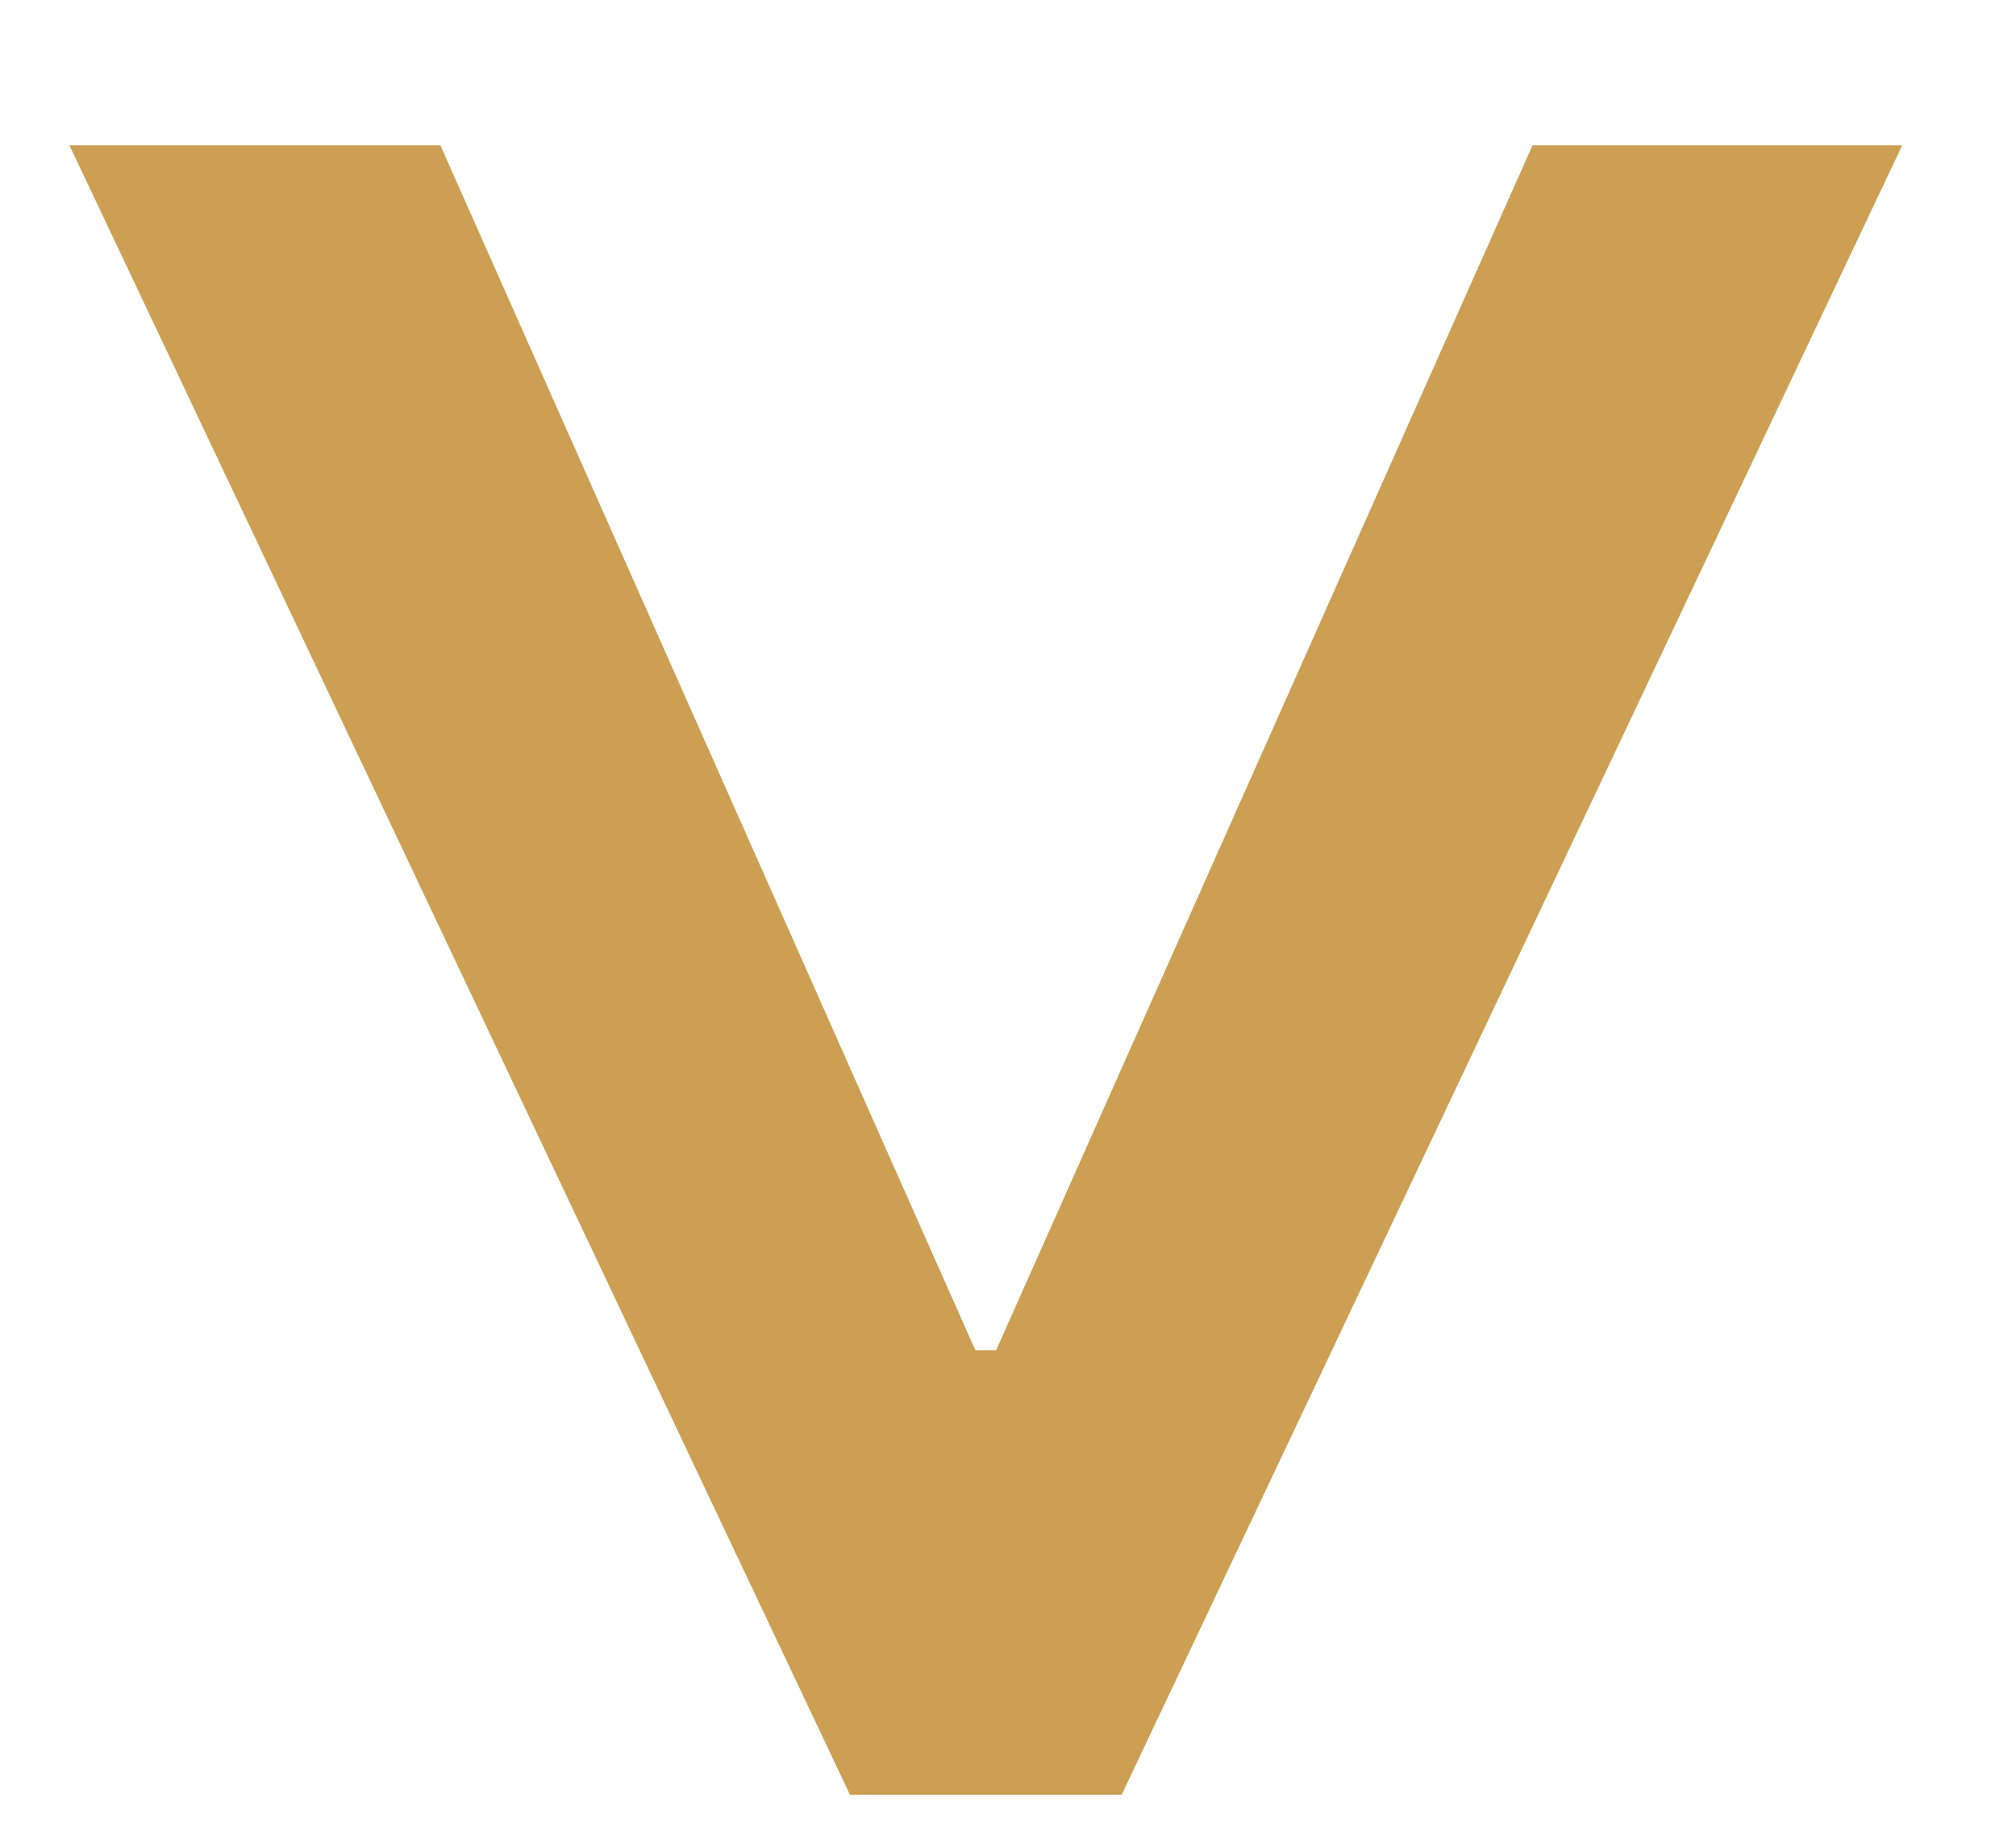
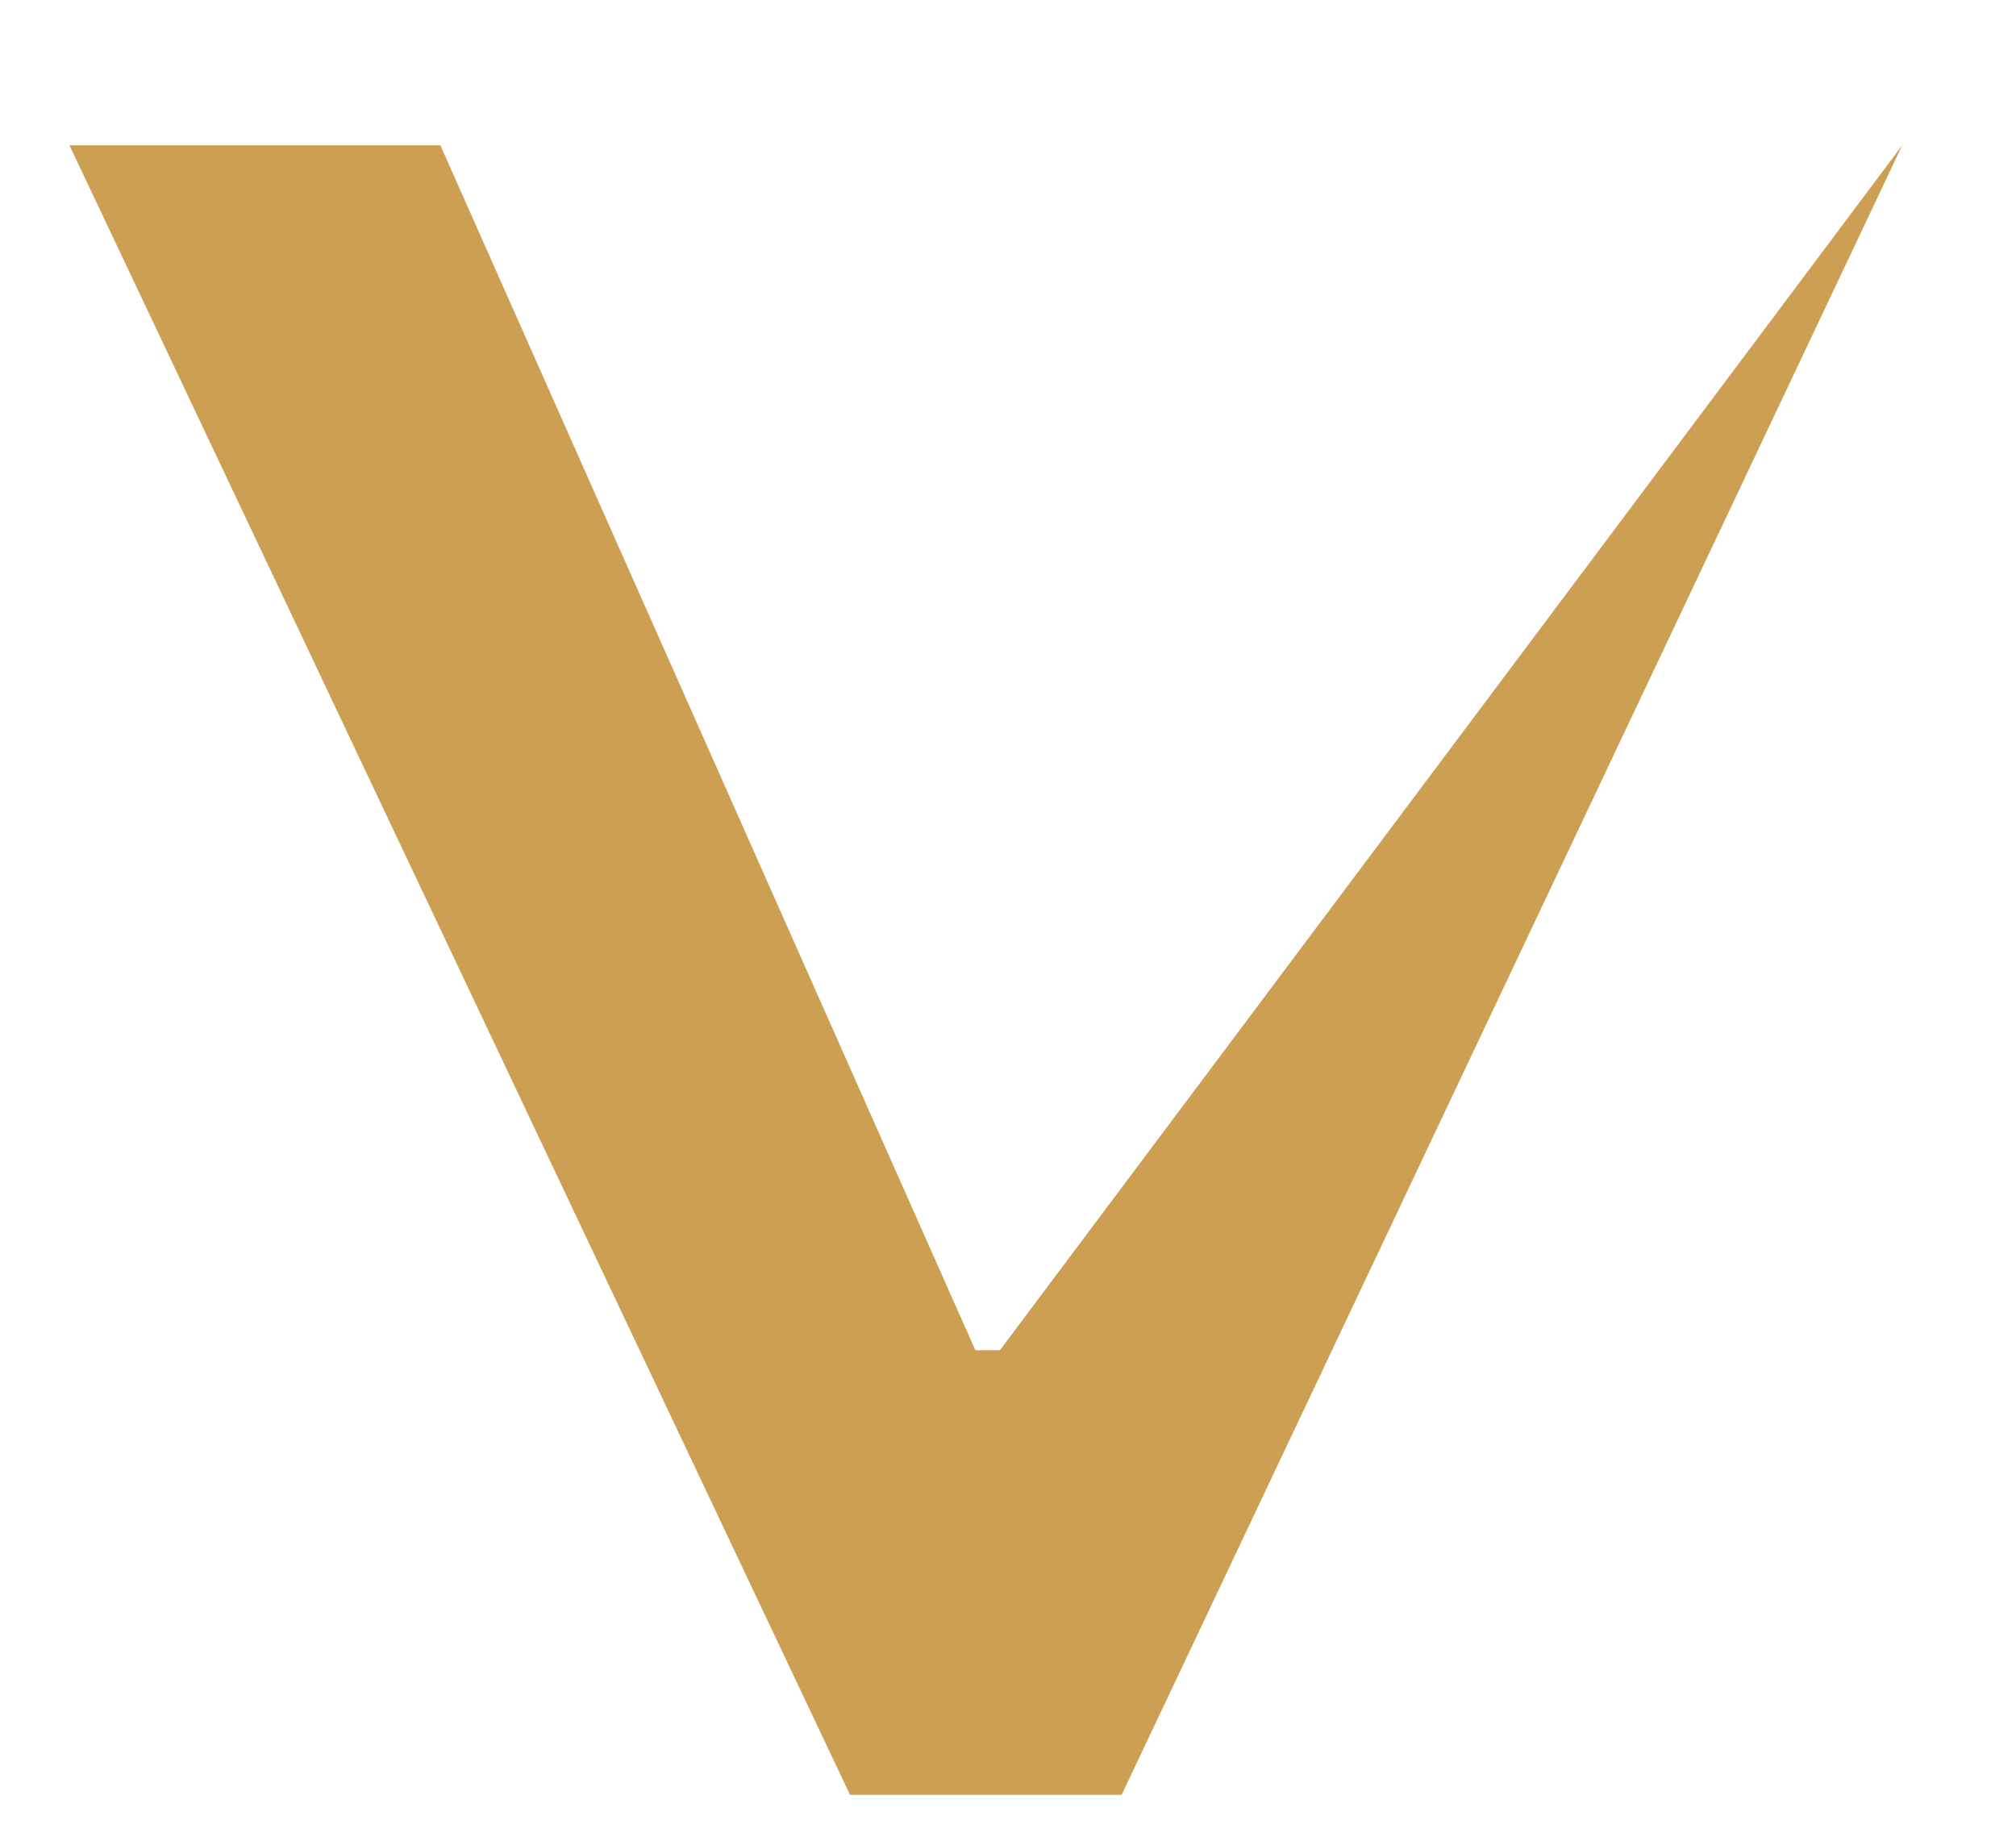
<svg xmlns="http://www.w3.org/2000/svg" width="11" height="10" viewBox="0 0 11 10" fill="none">
-   <path d="M4.638 9.793L0.379 0.793L2.403 0.793L5.352 7.435L5.24 7.367L5.524 7.367L5.405 7.435L8.362 0.793L10.379 0.793L6.12 9.793L4.638 9.793Z" fill="#CC9F53" />
+   <path d="M4.638 9.793L0.379 0.793L2.403 0.793L5.352 7.435L5.24 7.367L5.524 7.367L5.405 7.435L10.379 0.793L6.12 9.793L4.638 9.793Z" fill="#CC9F53" />
</svg>